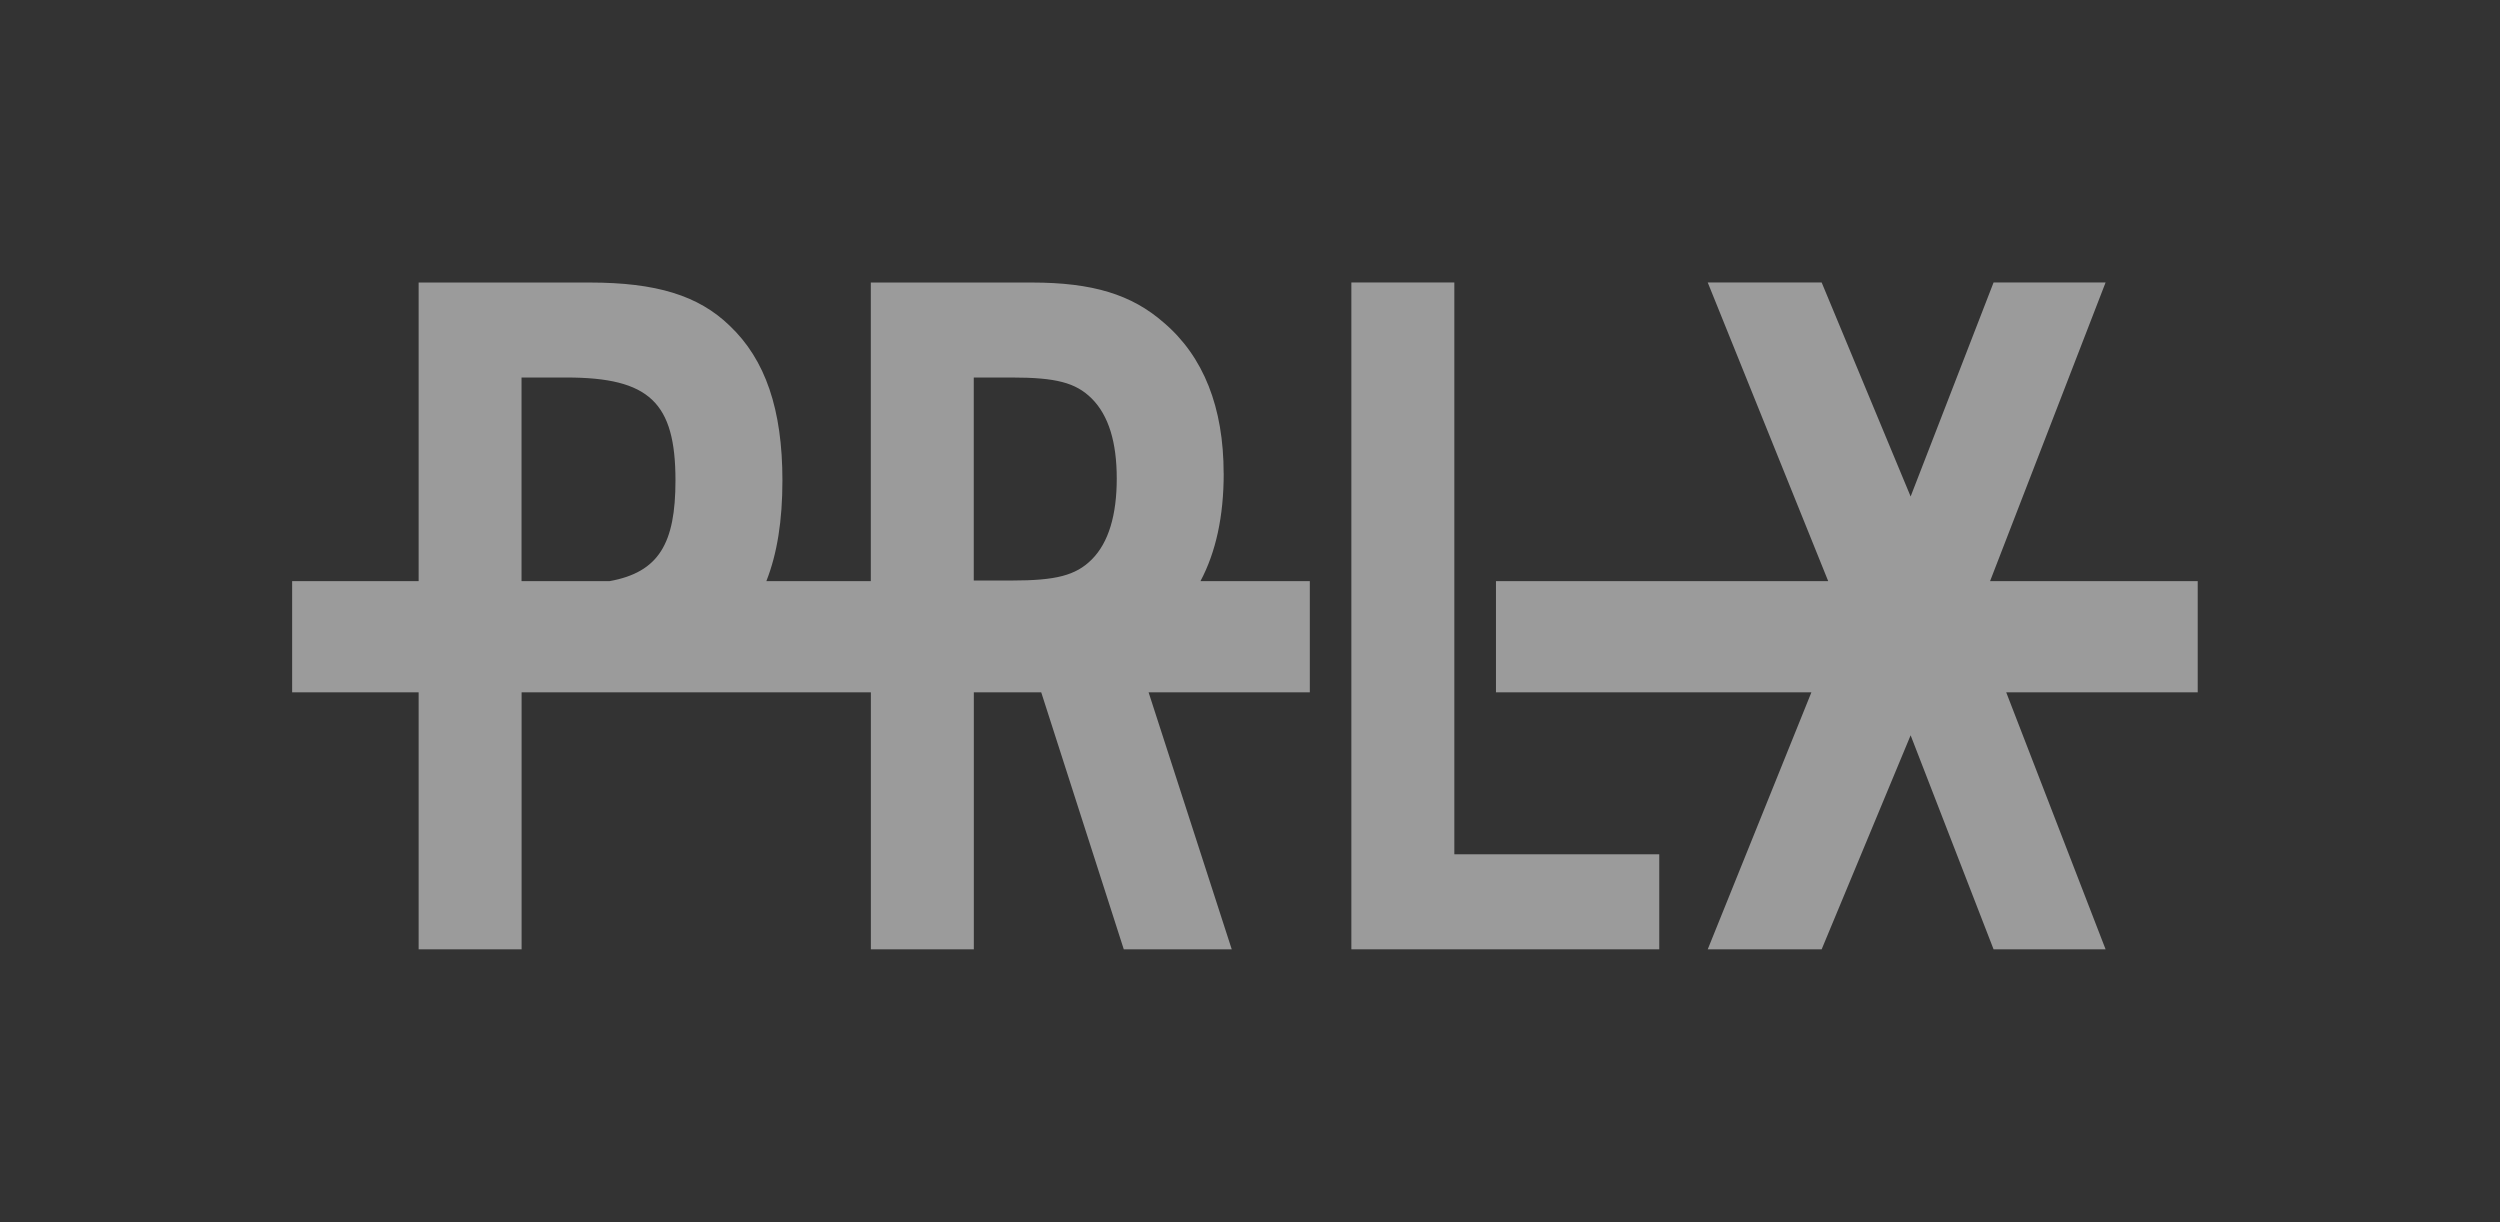
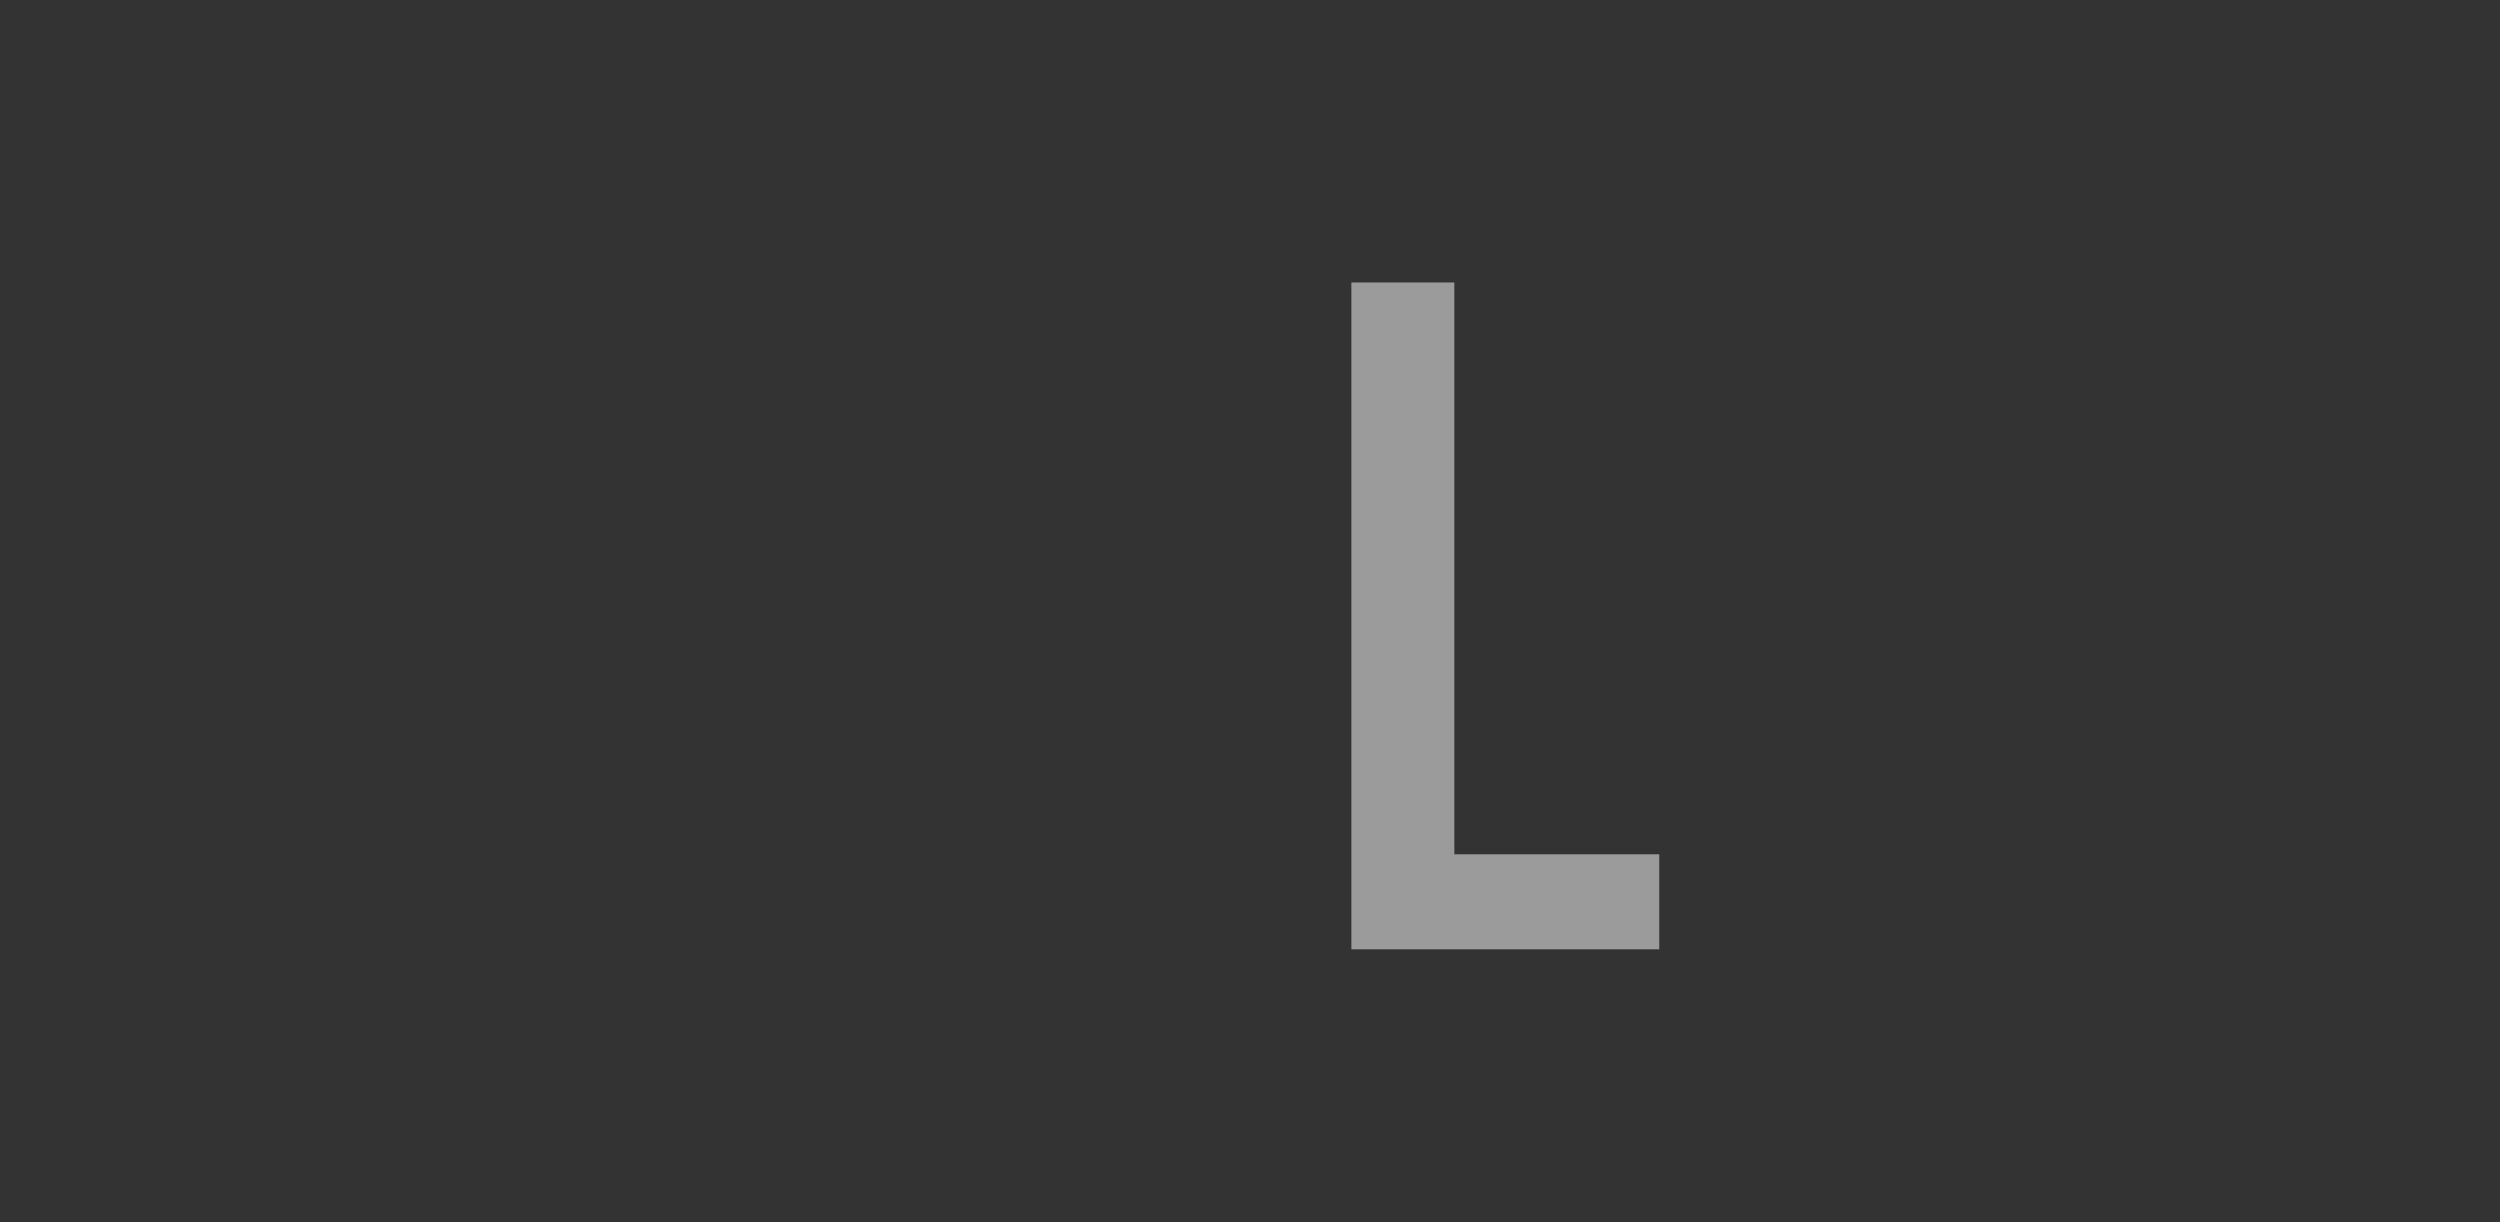
<svg xmlns="http://www.w3.org/2000/svg" width="227" height="111" viewBox="0 0 227 111" fill="none">
  <rect x="0" y="0" width="227" height="111" fill="#333333" stroke="none" />
-   <path d="M199.553 52.766H180.698L191.188 25.648H181.017L173.485 45.082L165.406 25.648H155.062L166.001 52.766H135.834V62.861H164.476L155.062 86.198H165.406L173.485 66.765L181.017 86.198H191.188L182.163 62.861H199.553V52.766Z" fill="white" fill-opacity="0.51" />
-   <path d="M111.107 42.989C111.107 37.004 109.29 32.37 105.661 29.287C102.758 26.746 99.222 25.654 93.679 25.654H79.069V52.766H69.585C70.569 50.273 71.044 47.261 71.044 43.627C71.044 37.182 69.503 32.645 66.237 29.558C63.42 26.838 59.614 25.654 53.531 25.654H38.012V52.766H26.527V62.866H38.012V86.198H47.361V62.866H79.074V86.198H88.423V62.866H94.544L102.039 86.198H111.842L104.293 62.866H118.931V52.766H109.003C110.409 50.121 111.112 46.866 111.112 42.989H111.107ZM88.418 34.278H91.868C95.864 34.278 97.675 34.738 99.129 36.187C100.676 37.733 101.401 40.178 101.401 43.454C101.401 46.731 100.676 49.262 99.129 50.803C97.675 52.257 95.864 52.712 91.868 52.712H88.418V34.278ZM47.355 34.278H51.438C58.97 34.278 61.333 36.549 61.333 43.627C61.333 49.359 59.819 51.955 55.358 52.766H47.355V34.278Z" fill="white" fill-opacity="0.51" />
  <path d="M132.054 25.648H122.705V86.198H150.661V77.569H132.054V25.648Z" fill="white" fill-opacity="0.51" />
</svg>